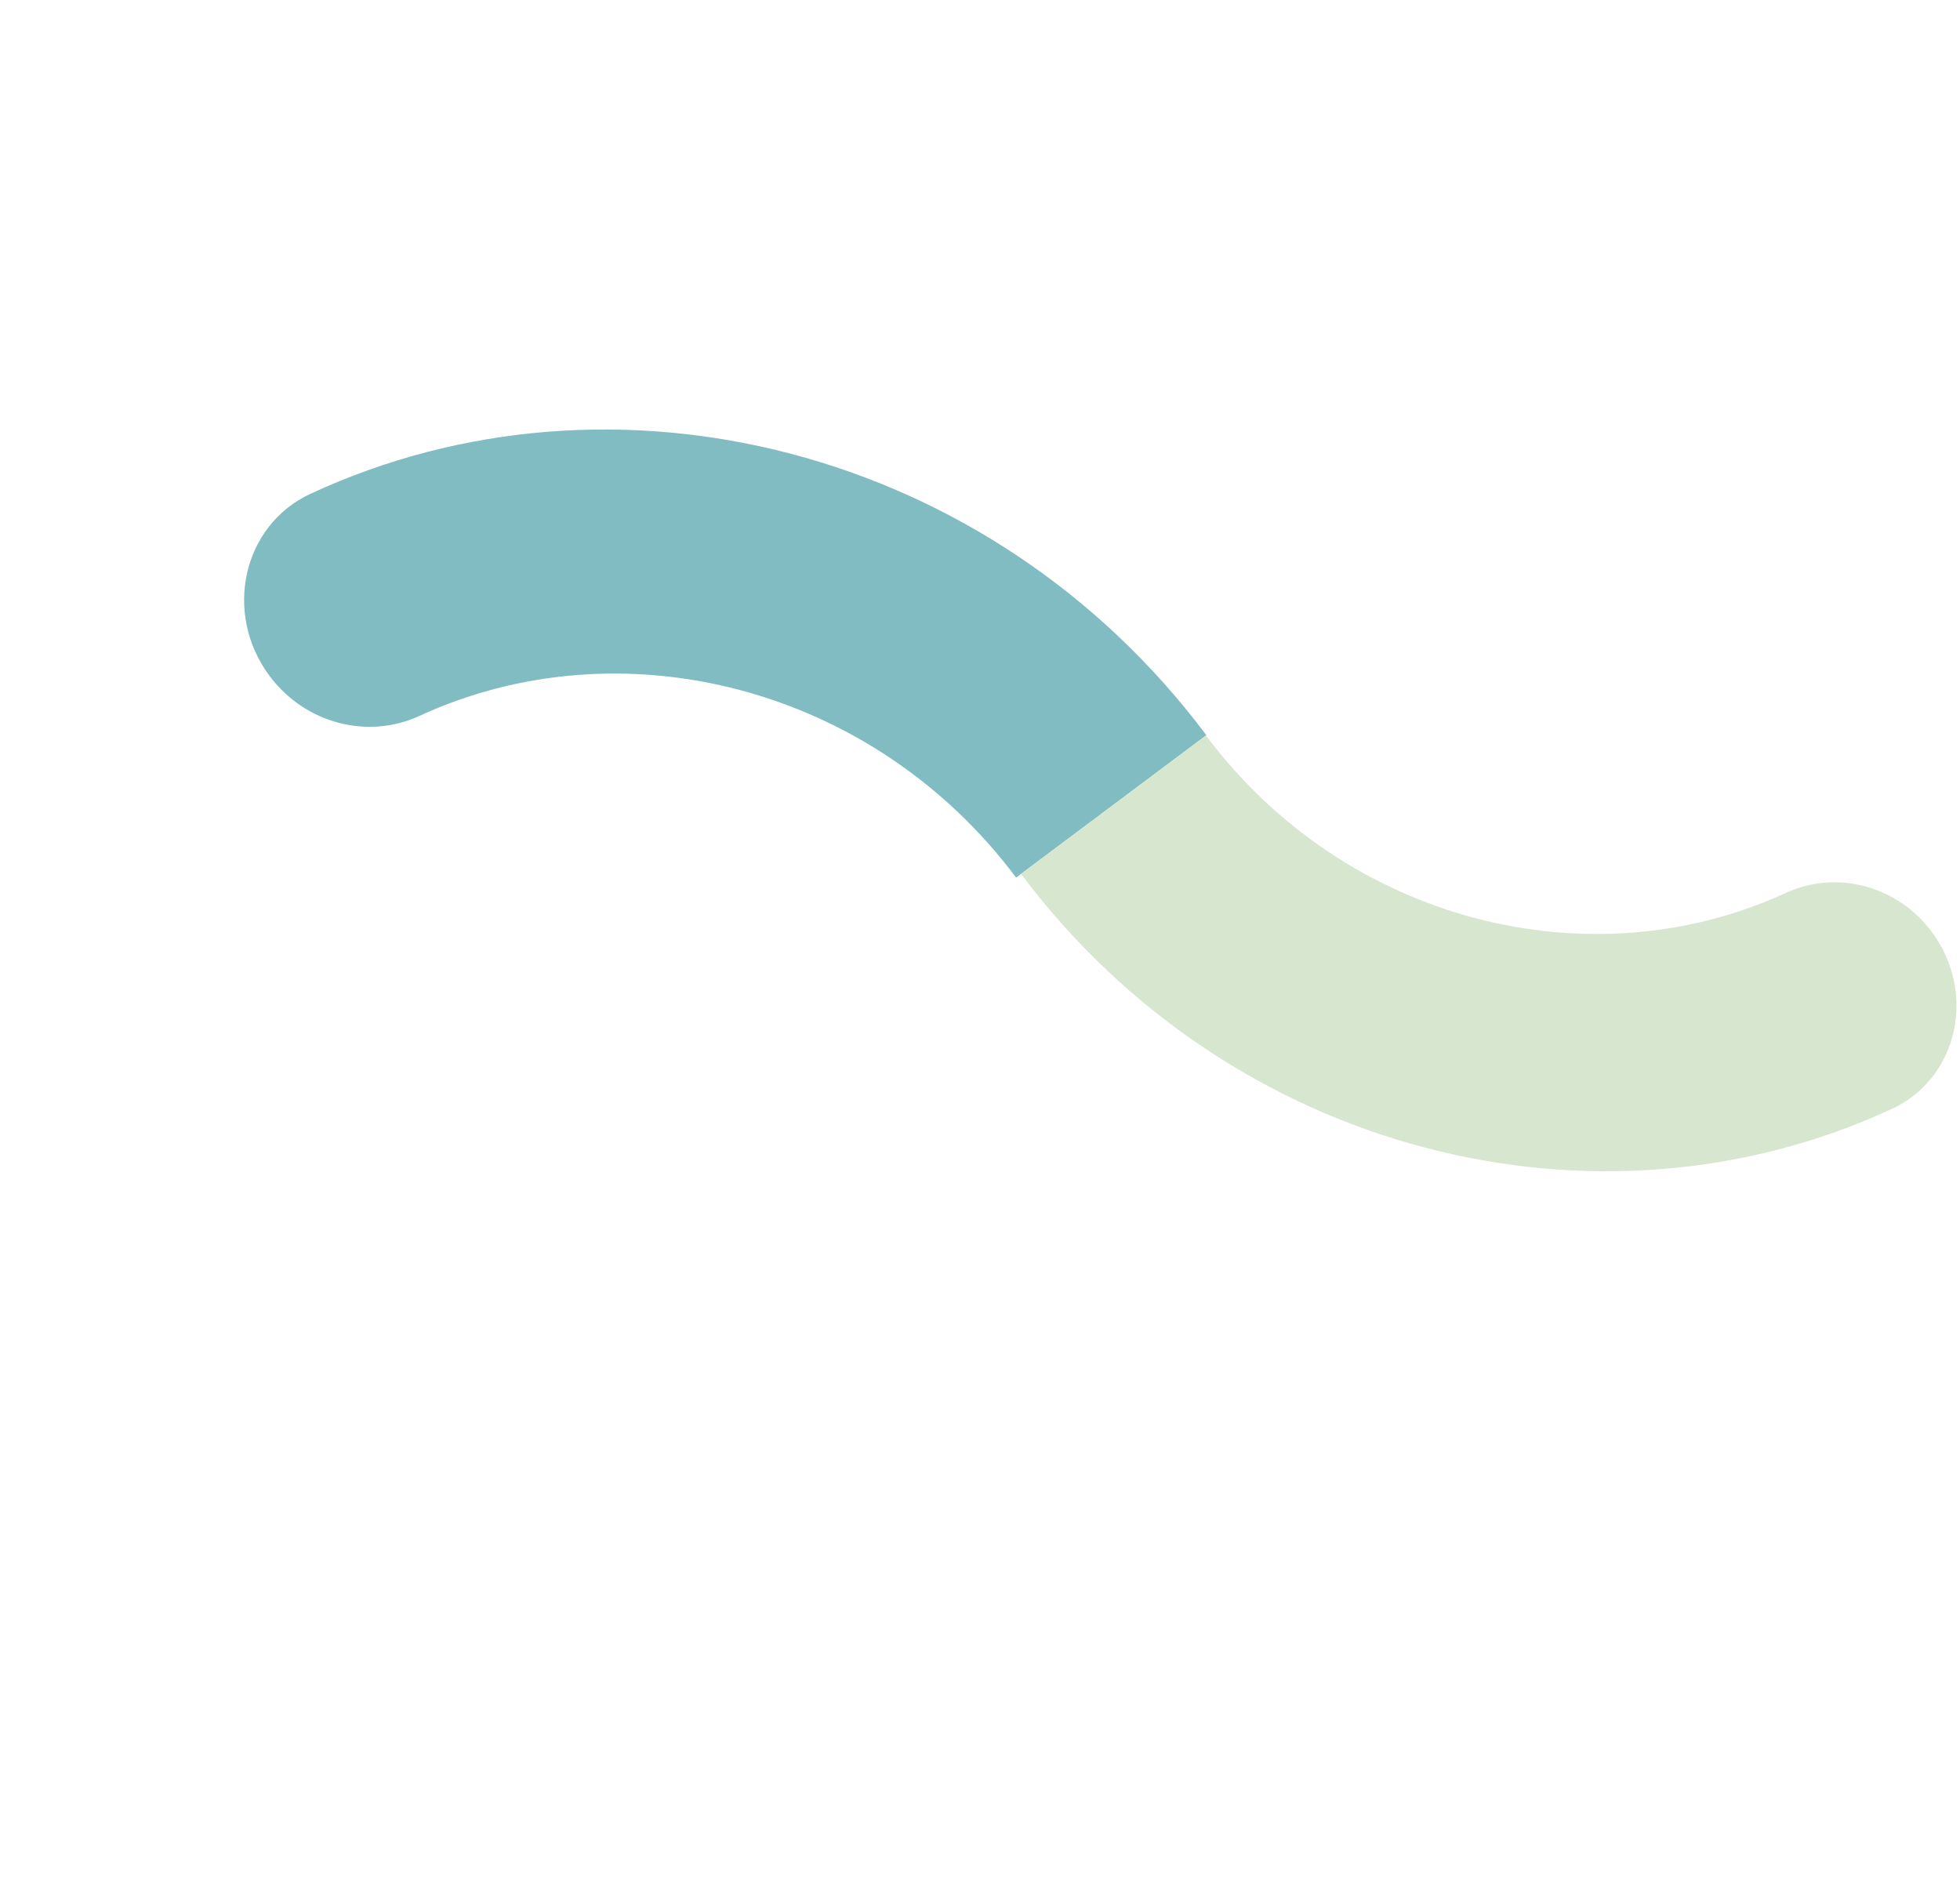
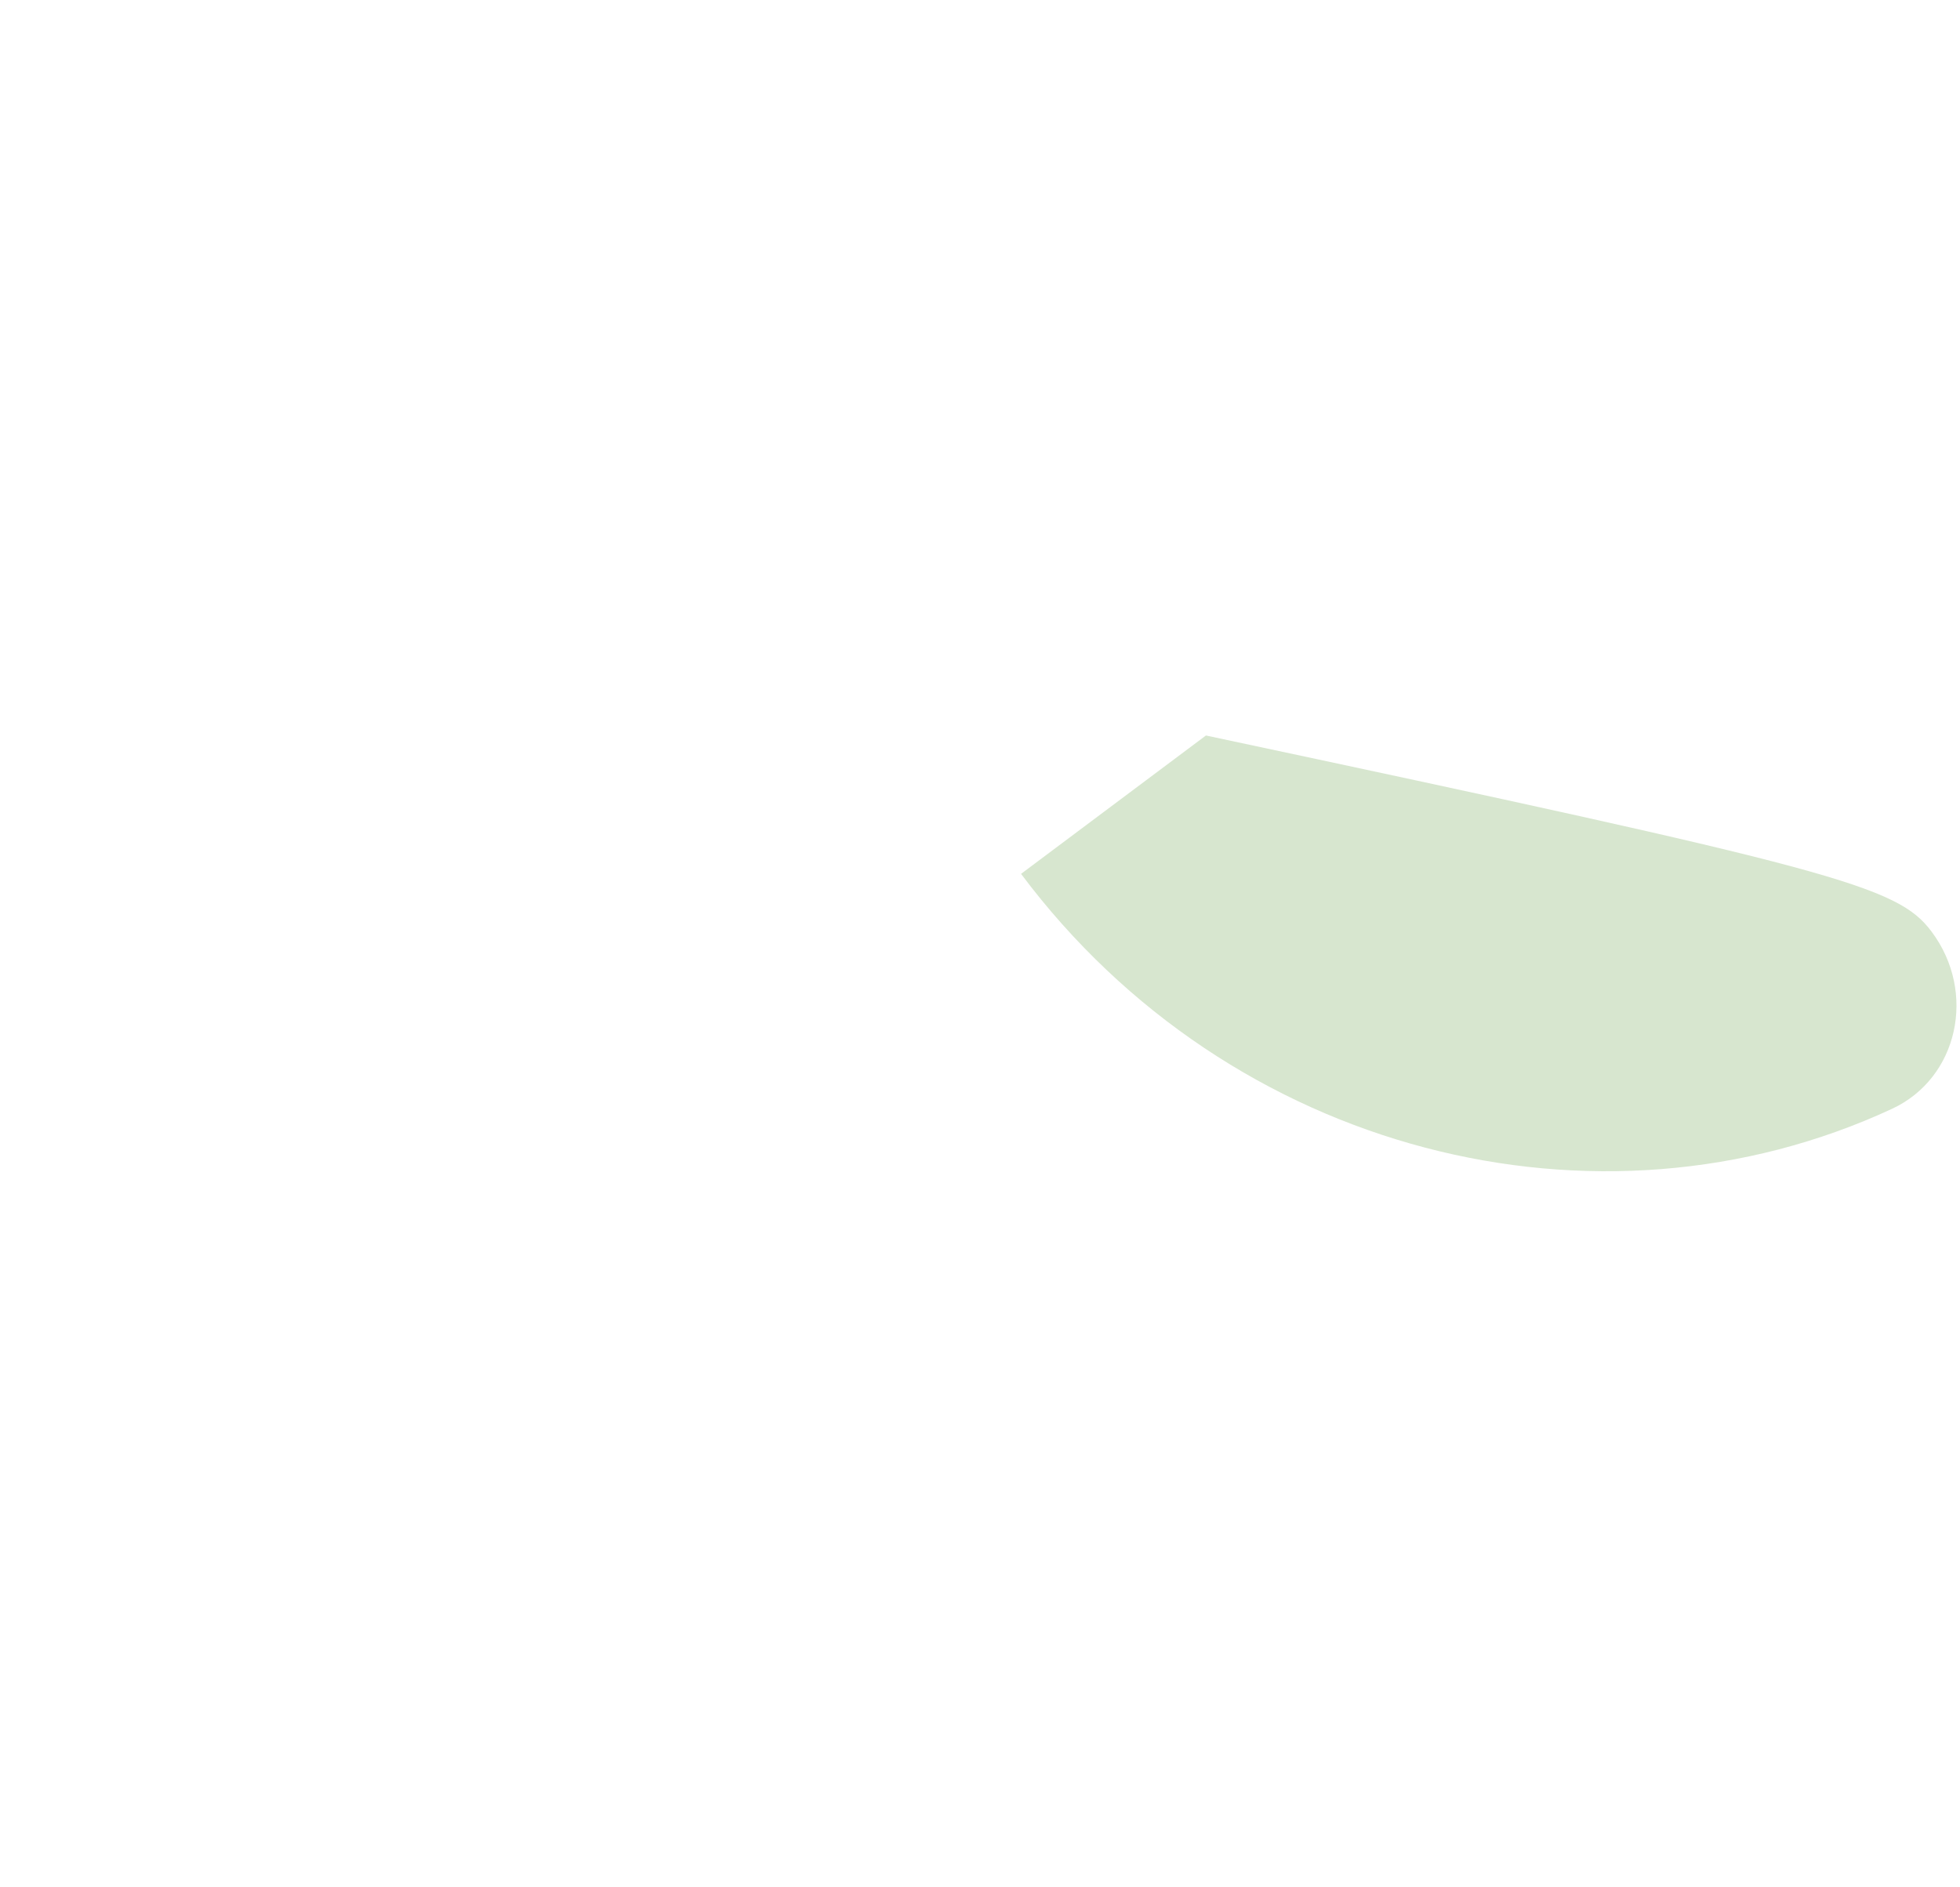
<svg xmlns="http://www.w3.org/2000/svg" viewBox="0 0 188 181" fill="none">
-   <path d="M29.781 47.367C58.786 33.901 95.017 42.873 115.712 70.523L97.464 84.181C83.677 65.761 59.562 59.761 40.222 68.675C35.266 70.96 29.272 69.401 25.869 64.855C21.383 58.86 23.255 50.396 29.782 47.366L29.781 47.367Z" fill="#80BCC1" />
-   <path d="M97.937 83.823L115.671 70.55C129.079 88.463 152.524 94.305 171.321 85.642C176.137 83.423 181.963 84.94 185.273 89.363C189.636 95.192 187.821 103.419 181.48 106.361C153.289 119.447 118.065 110.714 97.936 83.821L97.937 83.823Z" fill="#D7E6CF" />
+   <path d="M97.937 83.823L115.671 70.55C176.137 83.423 181.963 84.94 185.273 89.363C189.636 95.192 187.821 103.419 181.48 106.361C153.289 119.447 118.065 110.714 97.936 83.821L97.937 83.823Z" fill="#D7E6CF" />
</svg>